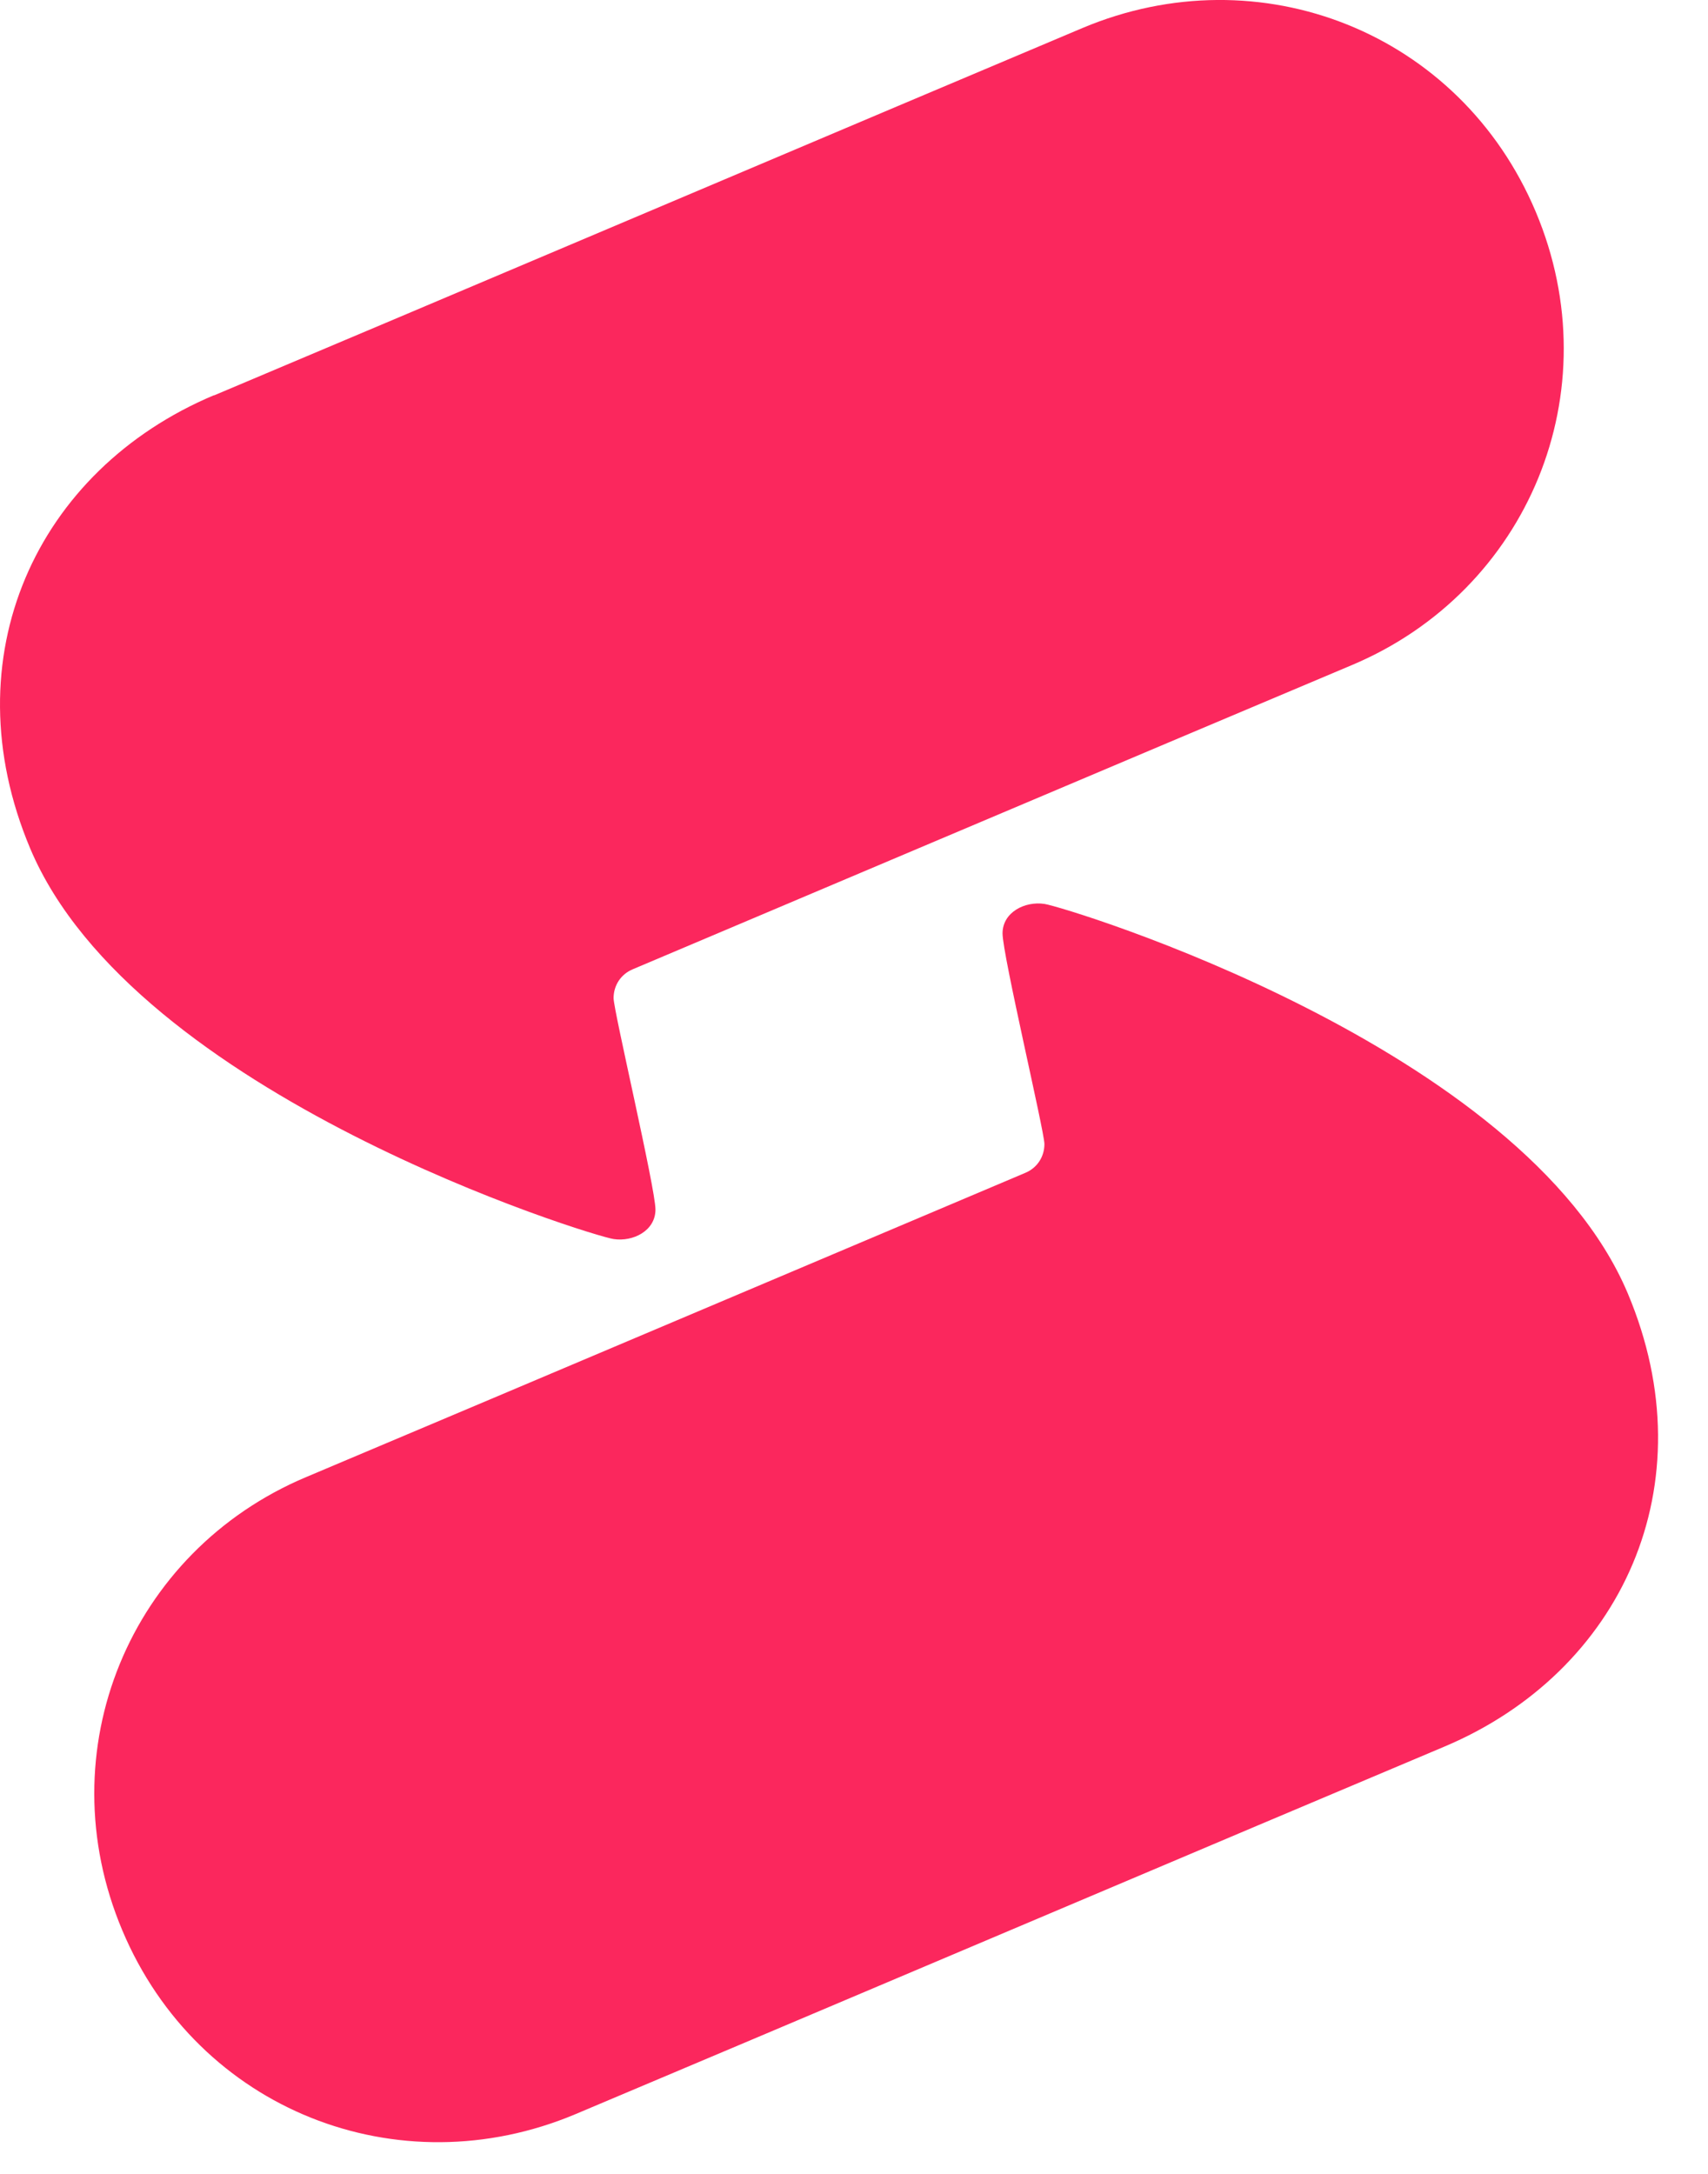
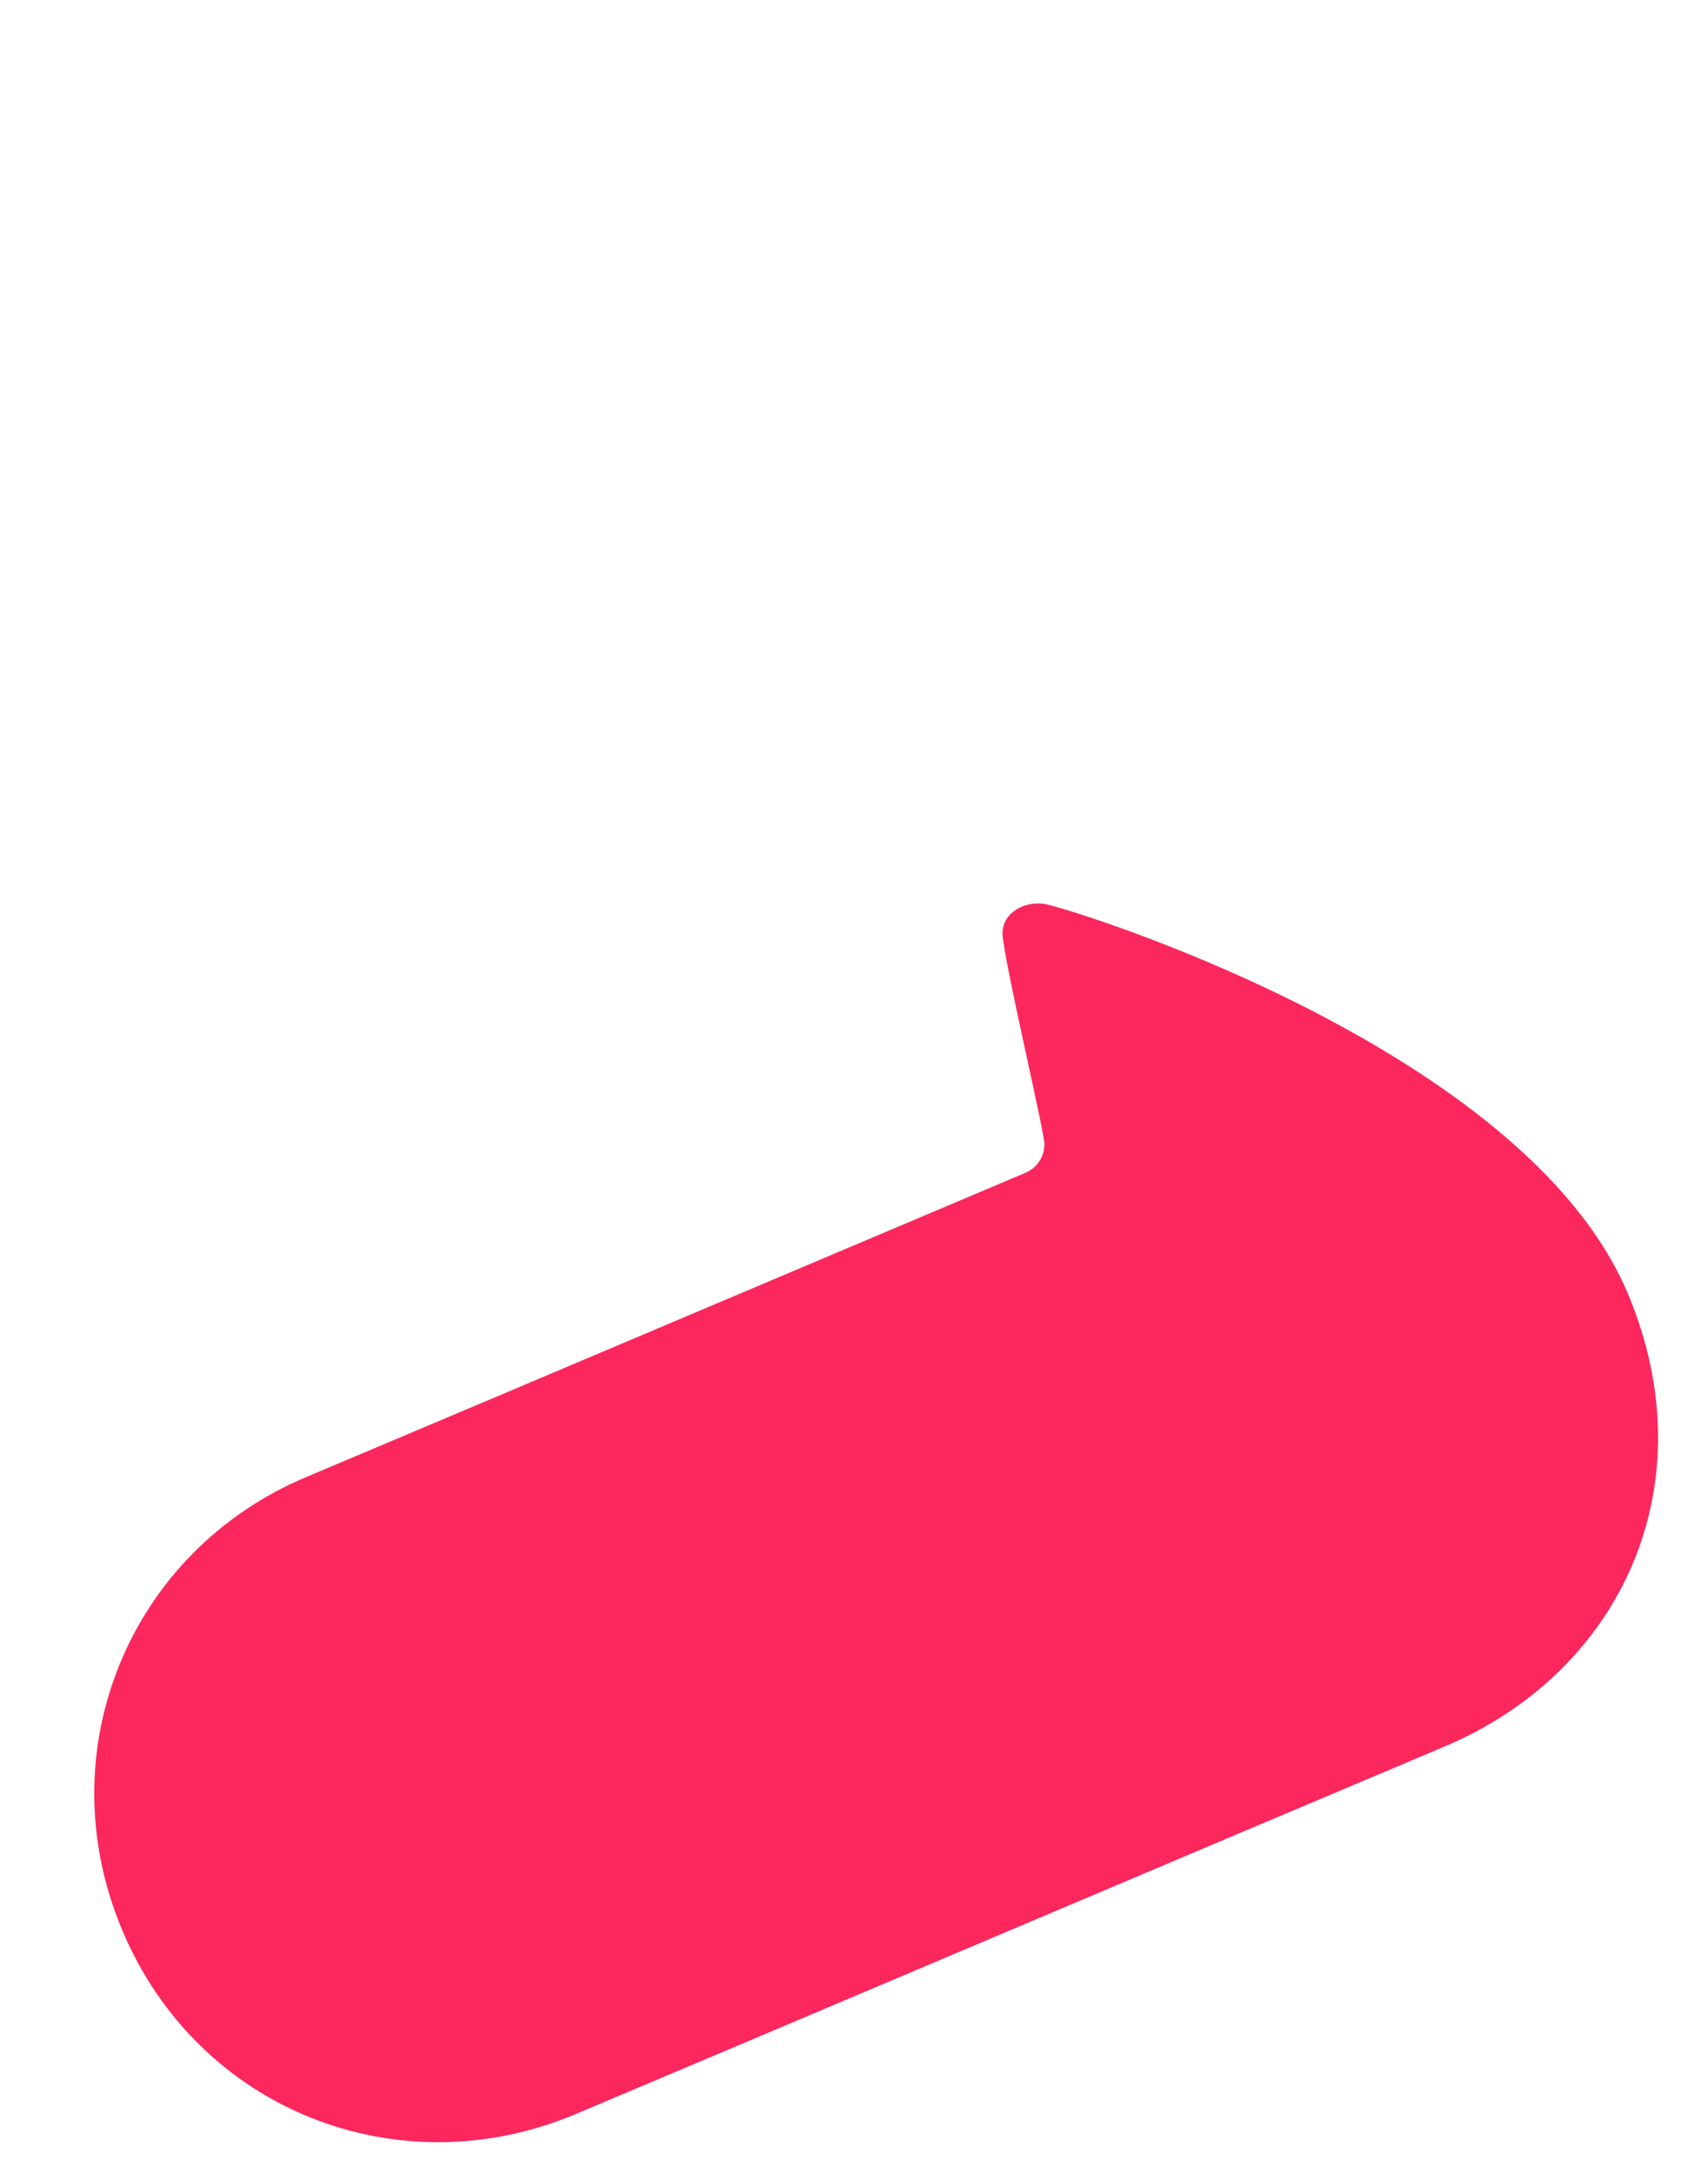
<svg xmlns="http://www.w3.org/2000/svg" width="33" height="42" viewBox="0 0 33 42" fill="none">
-   <path fill-rule="evenodd" clip-rule="evenodd" d="M4.134 7.636C0.704 9.079 -0.97 12.699 0.583 16.392C2.593 21.165 11.439 23.879 11.855 23.939C12.227 23.996 12.664 23.782 12.664 23.369C12.664 22.957 11.855 19.527 11.855 19.284C11.855 19.041 11.993 18.823 12.227 18.726C12.462 18.629 22.719 14.281 26.121 12.849C29.522 11.417 31.136 7.567 29.672 4.092C28.208 0.618 24.337 -0.899 20.915 0.541C17.497 1.981 7.564 6.196 4.134 7.64V7.636Z" fill="#FB275D" />
  <path fill-rule="evenodd" clip-rule="evenodd" d="M27.9 33.748C31.334 32.304 33.005 28.684 31.451 24.991C29.441 20.218 20.596 17.525 20.179 17.464C19.807 17.407 19.37 17.622 19.37 18.034C19.37 18.447 20.179 21.86 20.179 22.103C20.179 22.346 20.042 22.564 19.807 22.661C19.572 22.758 9.315 27.106 5.914 28.538C2.512 29.97 0.898 33.82 2.363 37.295C3.827 40.773 7.697 42.286 11.119 40.846C14.541 39.406 24.47 35.191 27.9 33.748Z" fill="#FB275D" />
</svg>